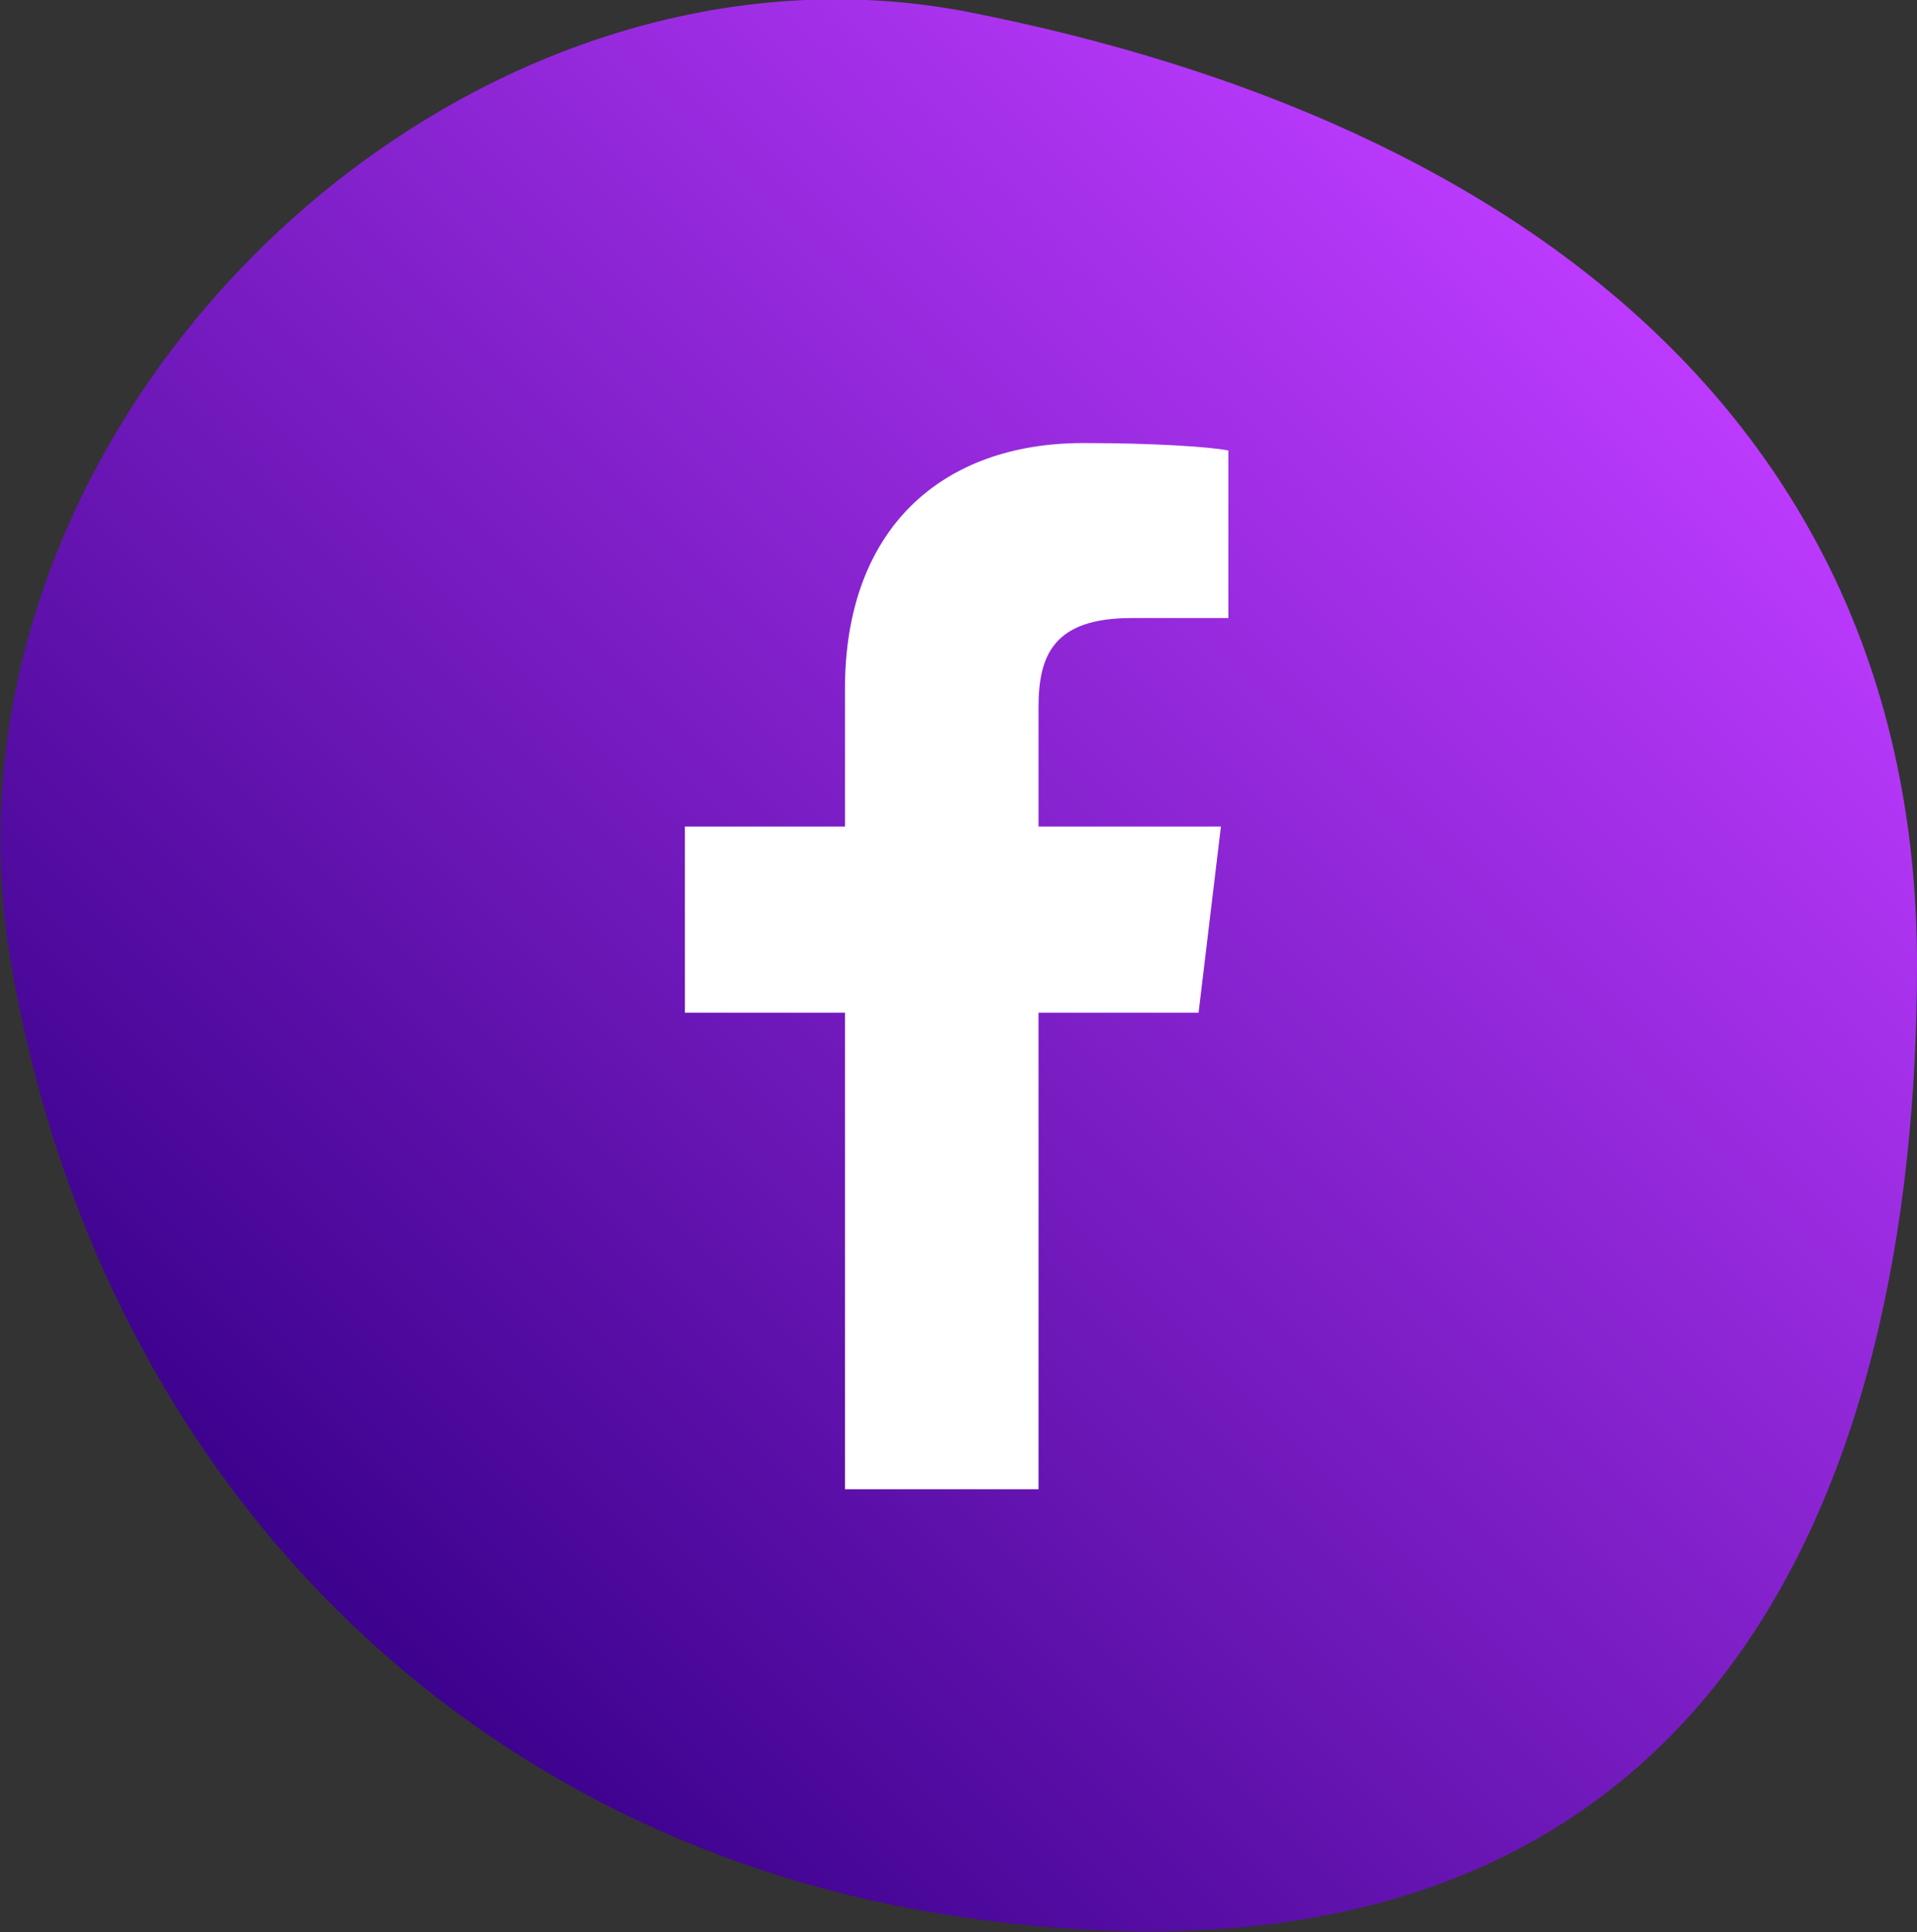
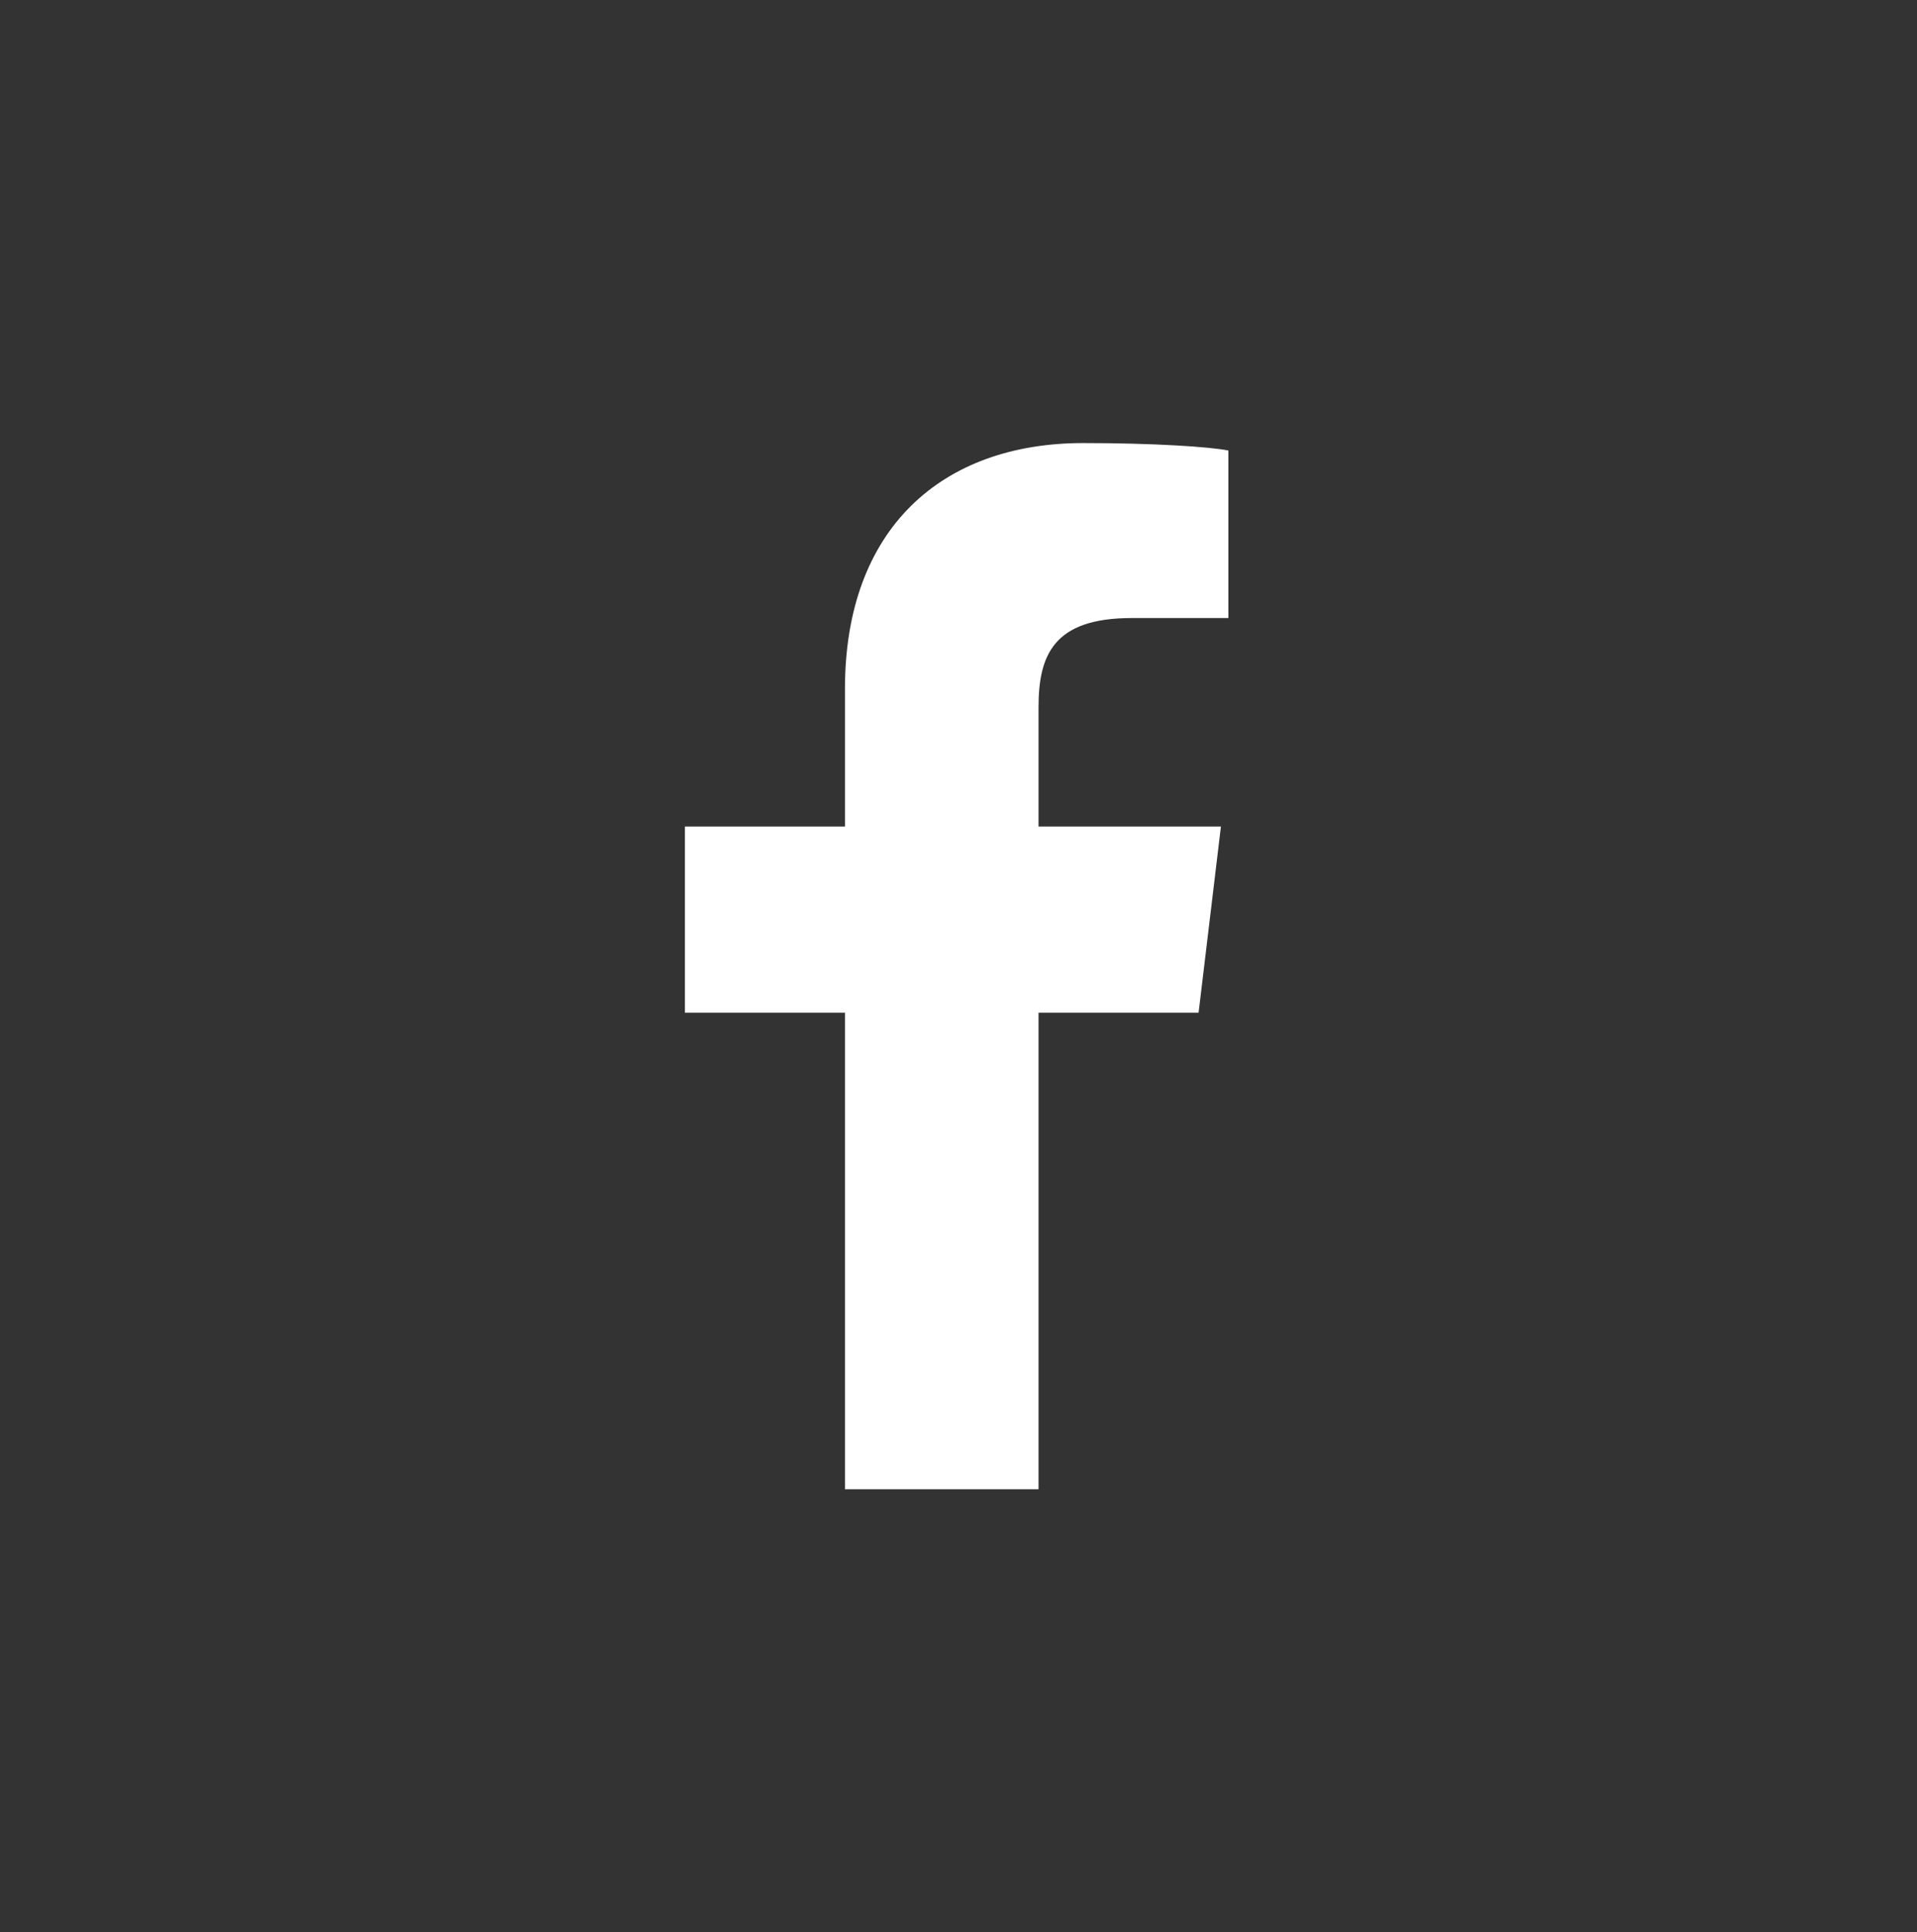
<svg xmlns="http://www.w3.org/2000/svg" viewBox="0 0 51.5 51.9">
  <rect x="0" y="0" width="51.5" height="51.9" fill="#333333" stroke="none" />
  <linearGradient id="fb" gradientUnits="userSpaceOnUse" x1="44.366" y1="8.208" x2="9.269" y2="43.305">
    <stop offset="0" stop-color="#bd3bff" />
    <stop offset=".995" stop-color="#3d028e" />
  </linearGradient>
-   <path d="M51.5 25.9c0 14.1-5.5 28.5-25.6 25.6C12.6 49.6 2.7 39.8.3 25.9-2.2 11.5 12-2.3 25.9.3c15.4 3 25.6 11.5 25.6 25.6z" fill="url(#fb)" />
  <path d="M32.2 27.2l.6-5h-4.9V19c0-1.4.4-2.4 2.5-2.4H33v-4.5c-.5-.1-2-.2-3.9-.2-3.8 0-6.4 2.3-6.4 6.6v3.7h-4.3v5h4.3V40h5.2V27.2h4.3z" fill="#fff" />
</svg>